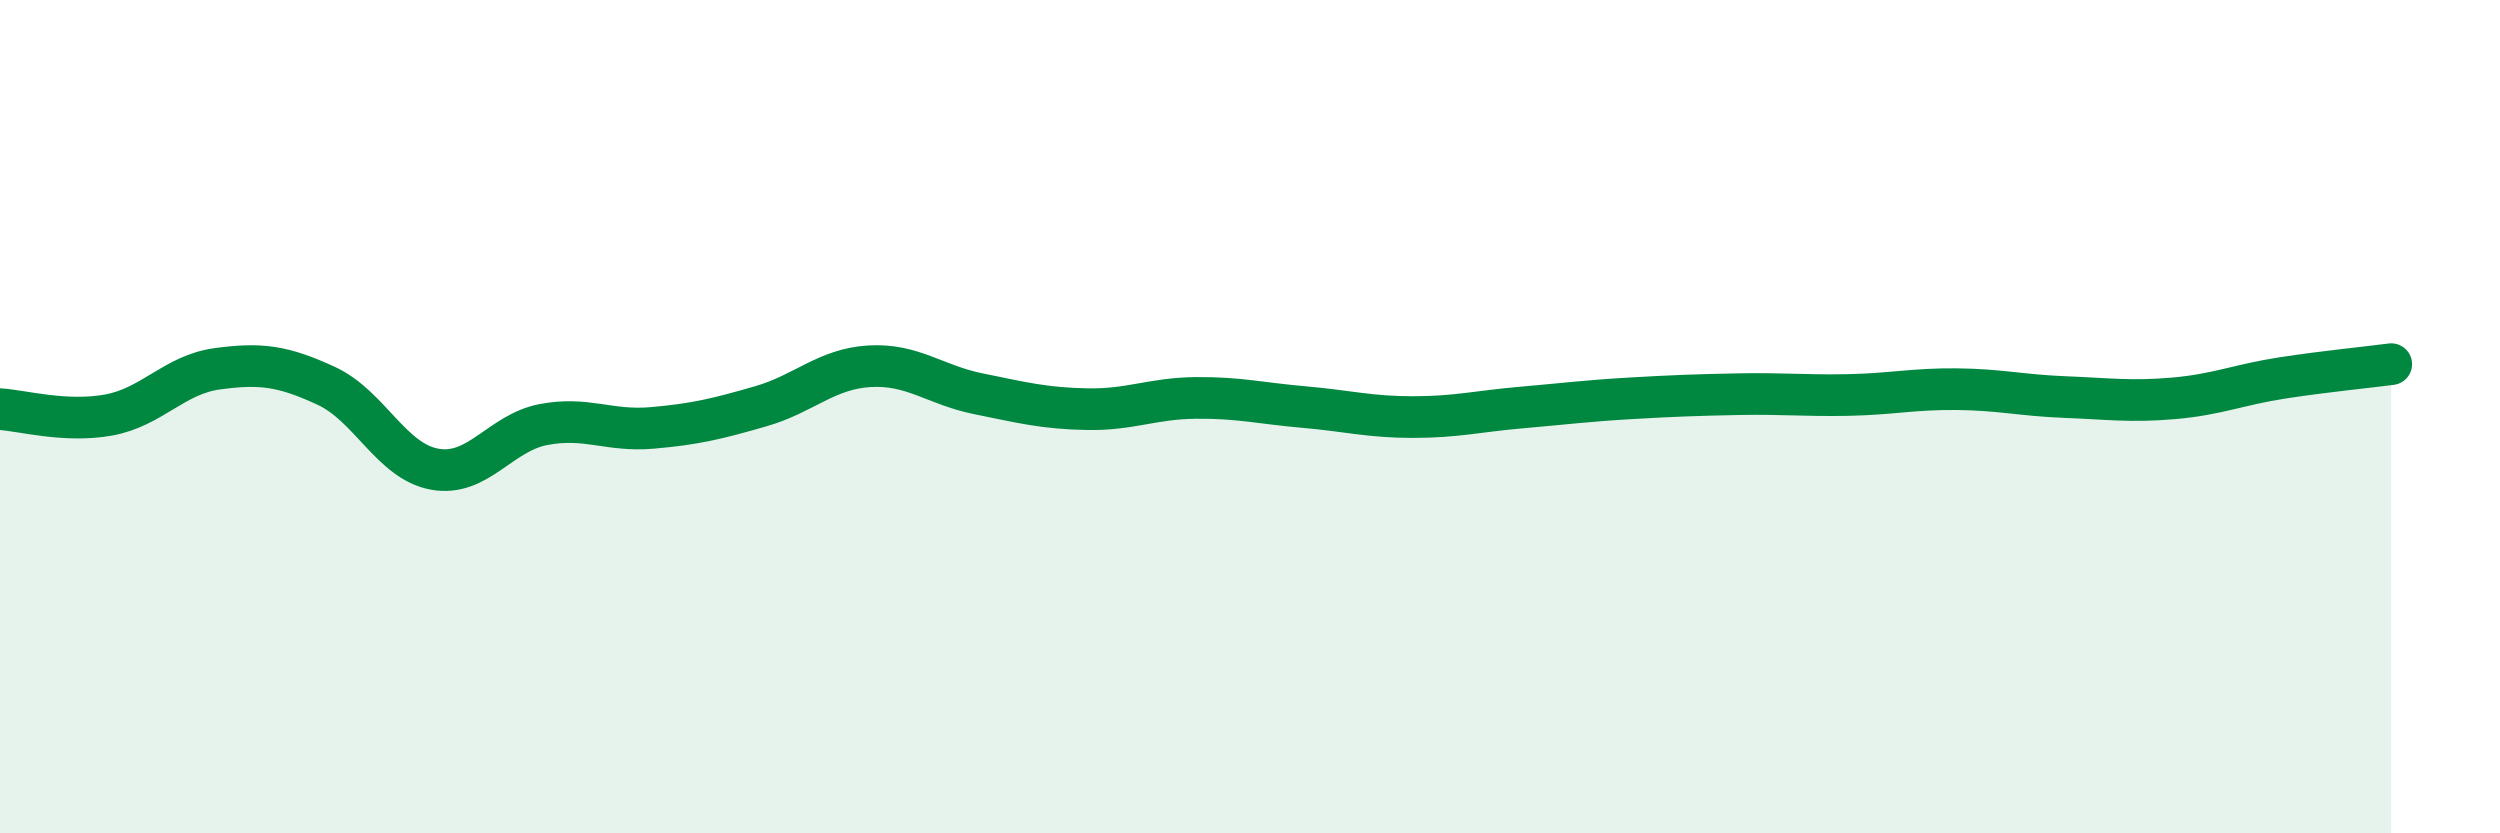
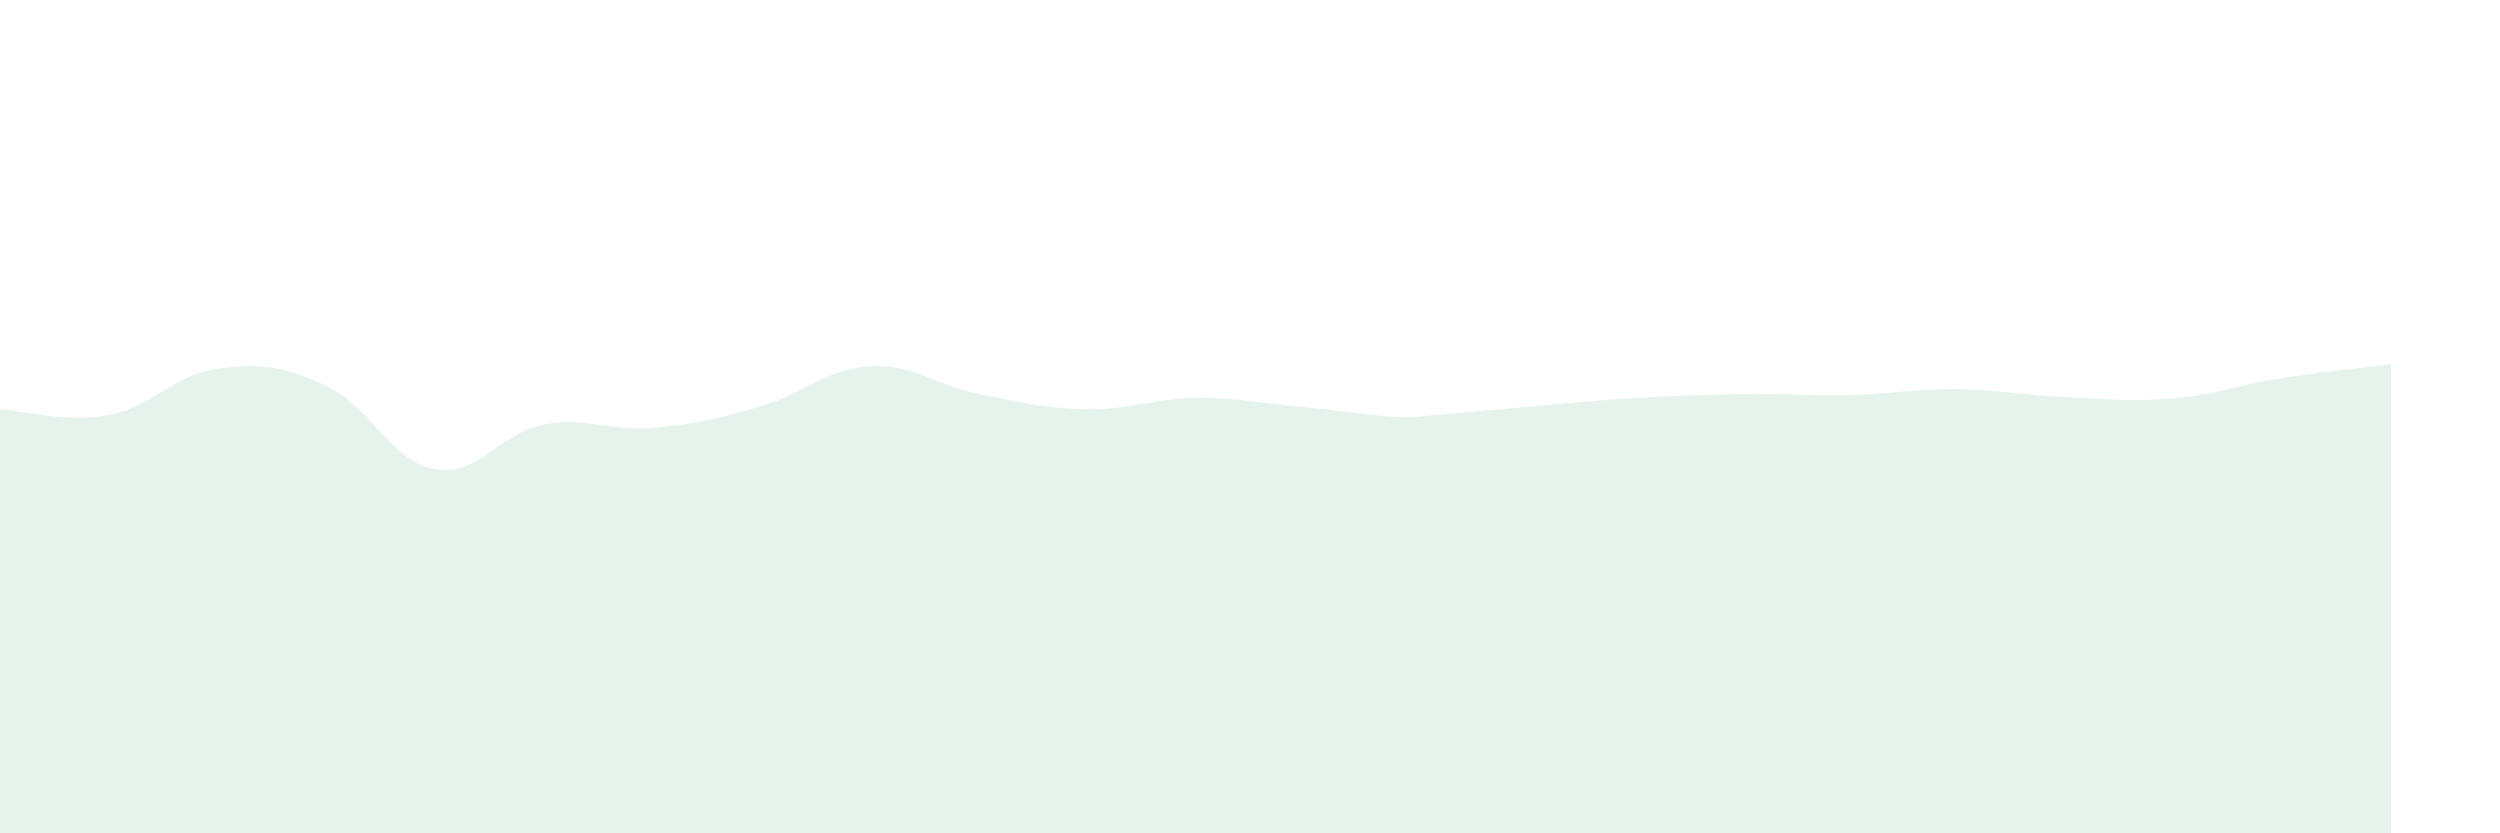
<svg xmlns="http://www.w3.org/2000/svg" width="60" height="20" viewBox="0 0 60 20">
-   <path d="M 0,9.82 C 0.52,9.85 1.57,10.15 2.61,9.96 C 3.65,9.77 4.18,8.99 5.22,8.85 C 6.26,8.71 6.79,8.78 7.83,9.26 C 8.87,9.74 9.39,11.07 10.43,11.26 C 11.47,11.45 12,10.39 13.04,10.19 C 14.08,9.99 14.61,10.36 15.65,10.27 C 16.69,10.18 17.22,10.05 18.26,9.75 C 19.3,9.45 19.83,8.85 20.87,8.79 C 21.91,8.73 22.44,9.24 23.48,9.45 C 24.52,9.66 25.05,9.8 26.09,9.82 C 27.13,9.84 27.66,9.56 28.7,9.55 C 29.74,9.54 30.26,9.68 31.3,9.77 C 32.34,9.86 32.87,10.01 33.91,10.01 C 34.95,10.01 35.48,9.87 36.52,9.78 C 37.56,9.69 38.09,9.62 39.13,9.56 C 40.17,9.5 40.7,9.48 41.74,9.46 C 42.78,9.44 43.31,9.5 44.35,9.48 C 45.39,9.46 45.92,9.33 46.96,9.34 C 48,9.35 48.53,9.49 49.57,9.53 C 50.61,9.57 51.13,9.65 52.17,9.56 C 53.21,9.47 53.74,9.23 54.78,9.07 C 55.82,8.91 56.87,8.81 57.39,8.74L57.39 20L0 20Z" fill="#008740" opacity="0.1" stroke-linecap="round" stroke-linejoin="round" />
-   <path d="M 0,9.82 C 0.52,9.85 1.57,10.15 2.61,9.96 C 3.65,9.77 4.18,8.99 5.22,8.85 C 6.26,8.71 6.79,8.78 7.83,9.26 C 8.87,9.74 9.39,11.07 10.43,11.26 C 11.47,11.45 12,10.39 13.04,10.19 C 14.08,9.99 14.61,10.36 15.65,10.27 C 16.69,10.18 17.22,10.05 18.26,9.75 C 19.3,9.45 19.83,8.85 20.87,8.79 C 21.91,8.73 22.44,9.24 23.48,9.45 C 24.52,9.66 25.05,9.8 26.09,9.82 C 27.13,9.84 27.66,9.56 28.7,9.55 C 29.74,9.54 30.26,9.68 31.3,9.77 C 32.34,9.86 32.87,10.01 33.91,10.01 C 34.95,10.01 35.48,9.87 36.52,9.78 C 37.56,9.69 38.09,9.62 39.13,9.56 C 40.17,9.5 40.7,9.48 41.74,9.46 C 42.78,9.44 43.31,9.5 44.35,9.48 C 45.39,9.46 45.92,9.33 46.96,9.34 C 48,9.35 48.53,9.49 49.57,9.53 C 50.61,9.57 51.13,9.65 52.17,9.56 C 53.21,9.47 53.74,9.23 54.78,9.07 C 55.82,8.91 56.87,8.81 57.39,8.74" stroke="#008740" stroke-width="1" fill="none" stroke-linecap="round" stroke-linejoin="round" />
+   <path d="M 0,9.82 C 0.52,9.85 1.57,10.15 2.61,9.96 C 3.65,9.77 4.18,8.99 5.22,8.85 C 6.26,8.71 6.79,8.78 7.83,9.26 C 8.87,9.74 9.39,11.07 10.43,11.26 C 11.47,11.45 12,10.39 13.04,10.19 C 14.08,9.99 14.61,10.36 15.65,10.27 C 16.69,10.18 17.22,10.05 18.26,9.75 C 19.3,9.45 19.83,8.85 20.87,8.79 C 21.91,8.73 22.44,9.24 23.48,9.45 C 24.52,9.66 25.05,9.8 26.09,9.82 C 27.13,9.84 27.66,9.56 28.7,9.55 C 29.74,9.54 30.26,9.68 31.3,9.77 C 32.34,9.86 32.87,10.01 33.91,10.01 C 37.56,9.69 38.09,9.62 39.13,9.56 C 40.17,9.5 40.7,9.48 41.74,9.46 C 42.78,9.44 43.31,9.5 44.35,9.48 C 45.39,9.46 45.92,9.33 46.96,9.34 C 48,9.35 48.53,9.49 49.57,9.53 C 50.61,9.57 51.13,9.65 52.17,9.56 C 53.21,9.47 53.74,9.23 54.78,9.07 C 55.82,8.91 56.87,8.81 57.39,8.74L57.39 20L0 20Z" fill="#008740" opacity="0.1" stroke-linecap="round" stroke-linejoin="round" />
</svg>